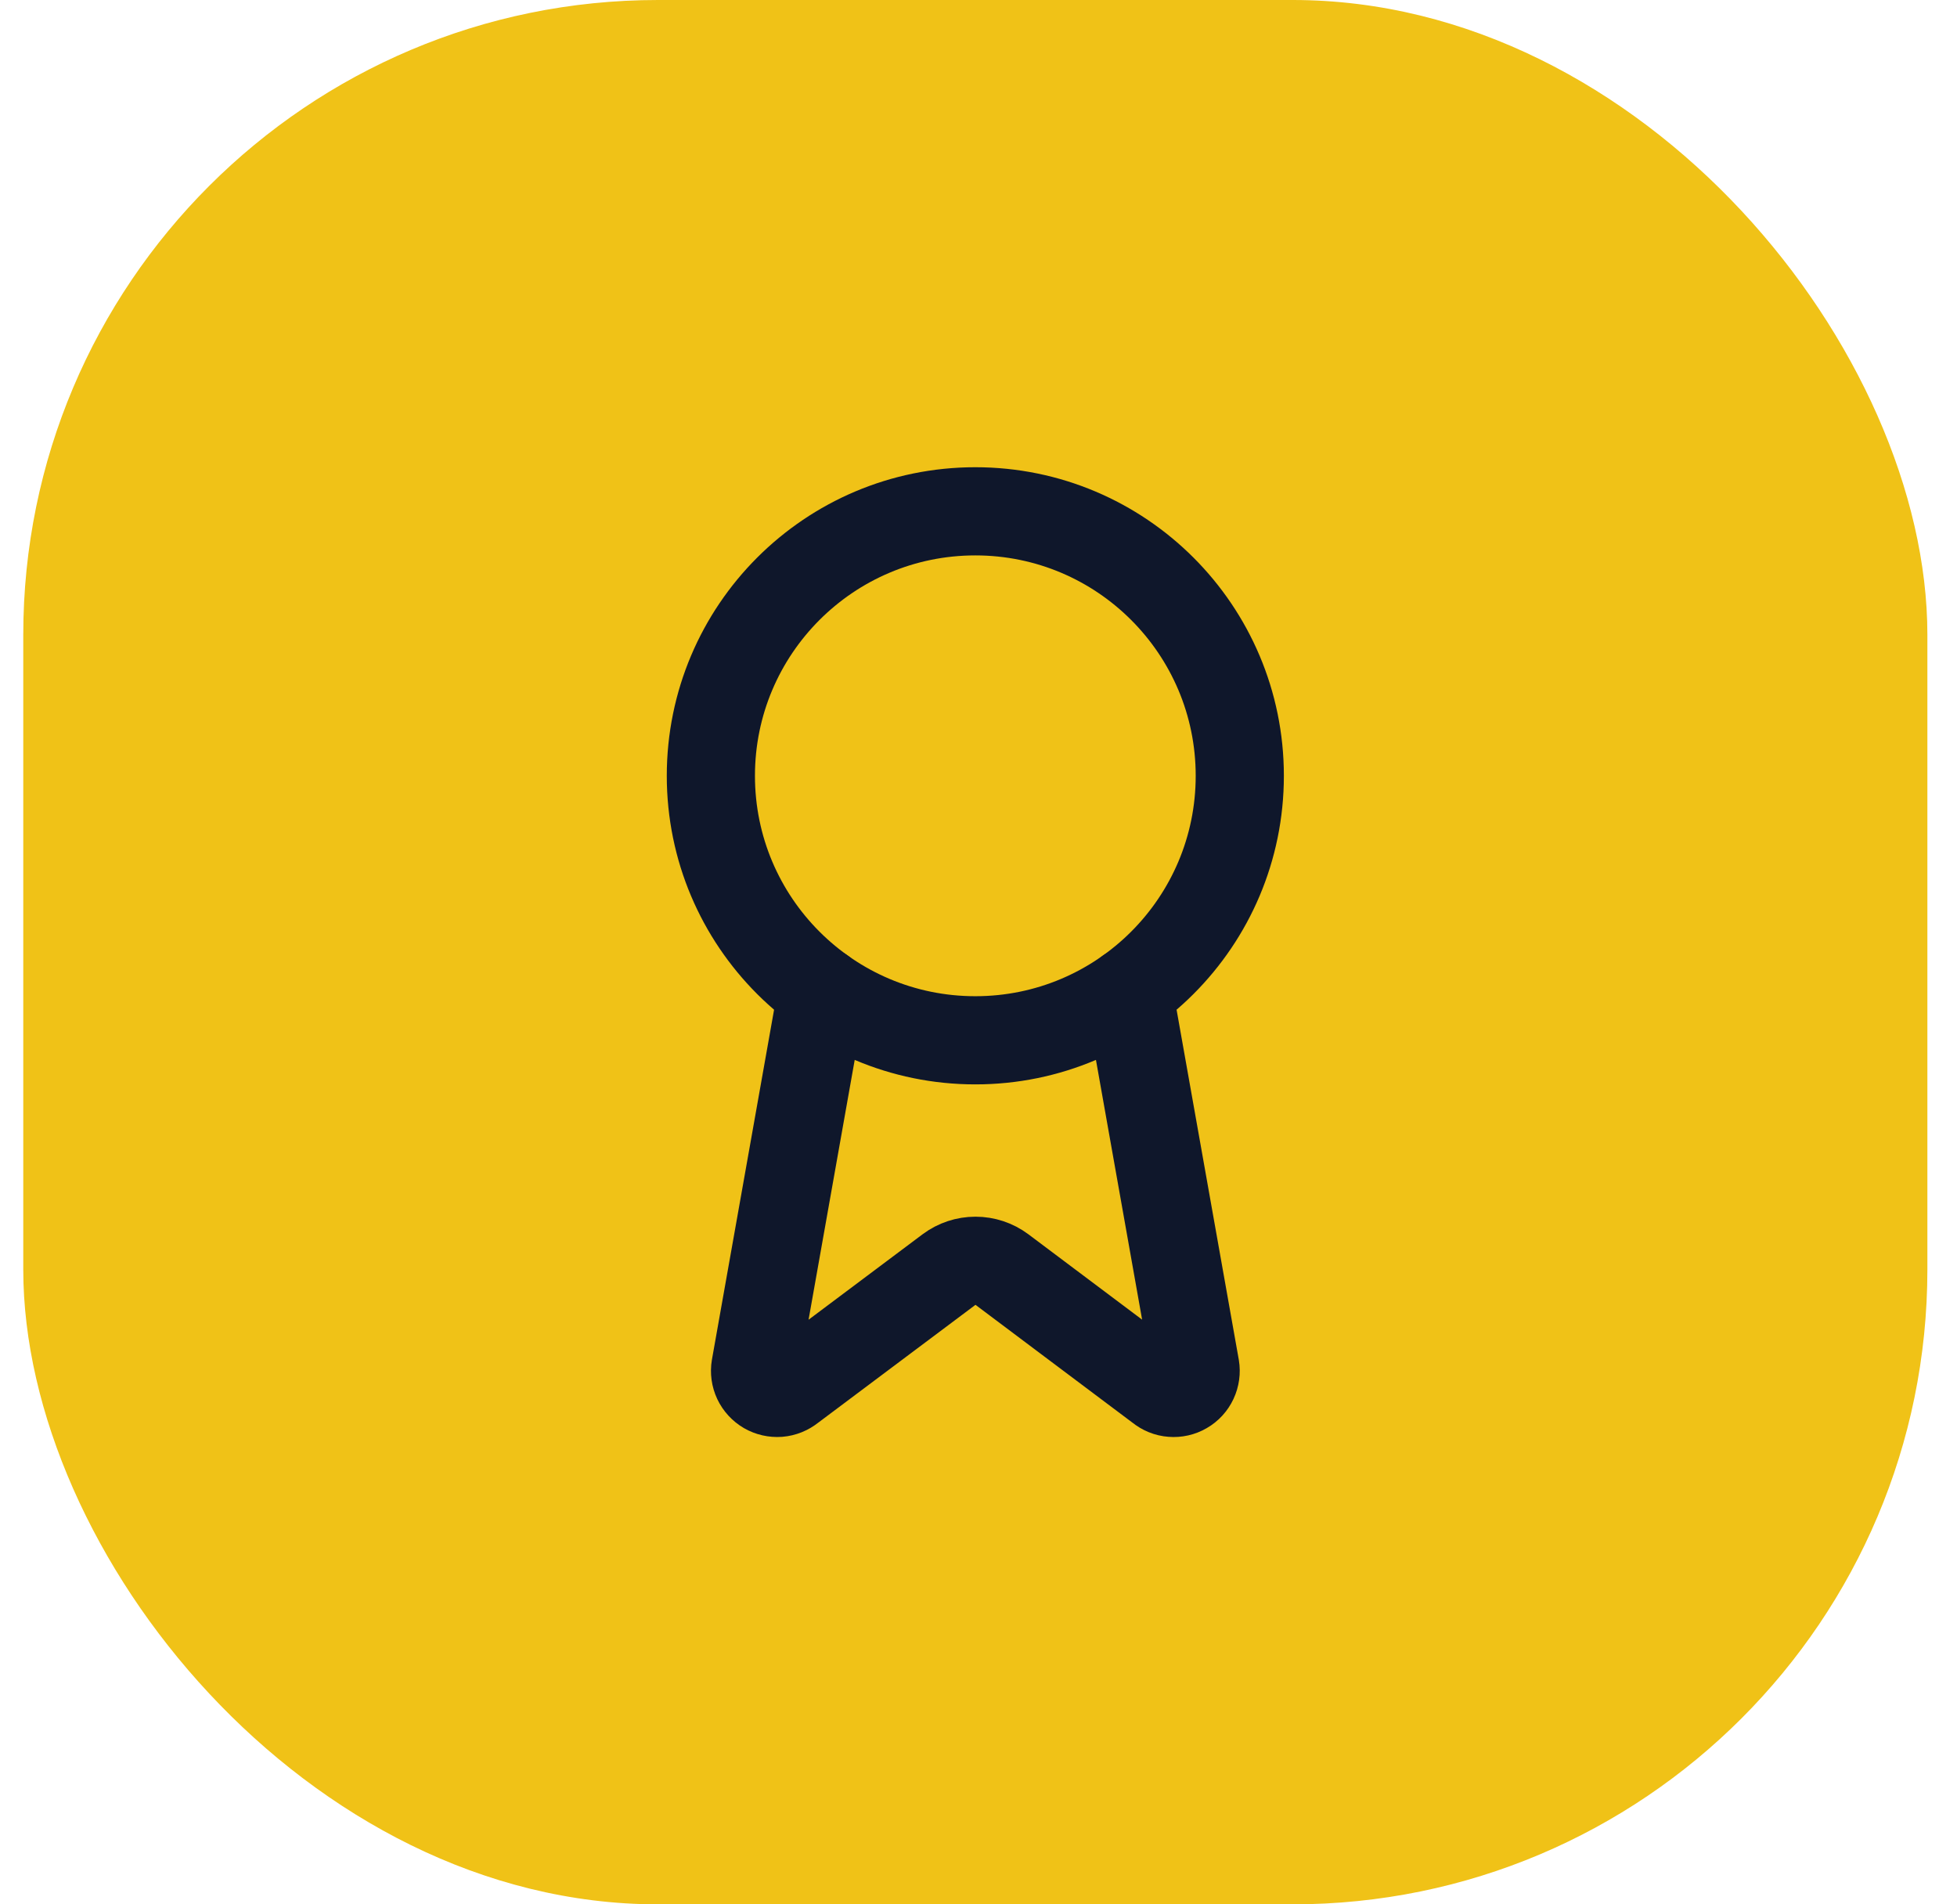
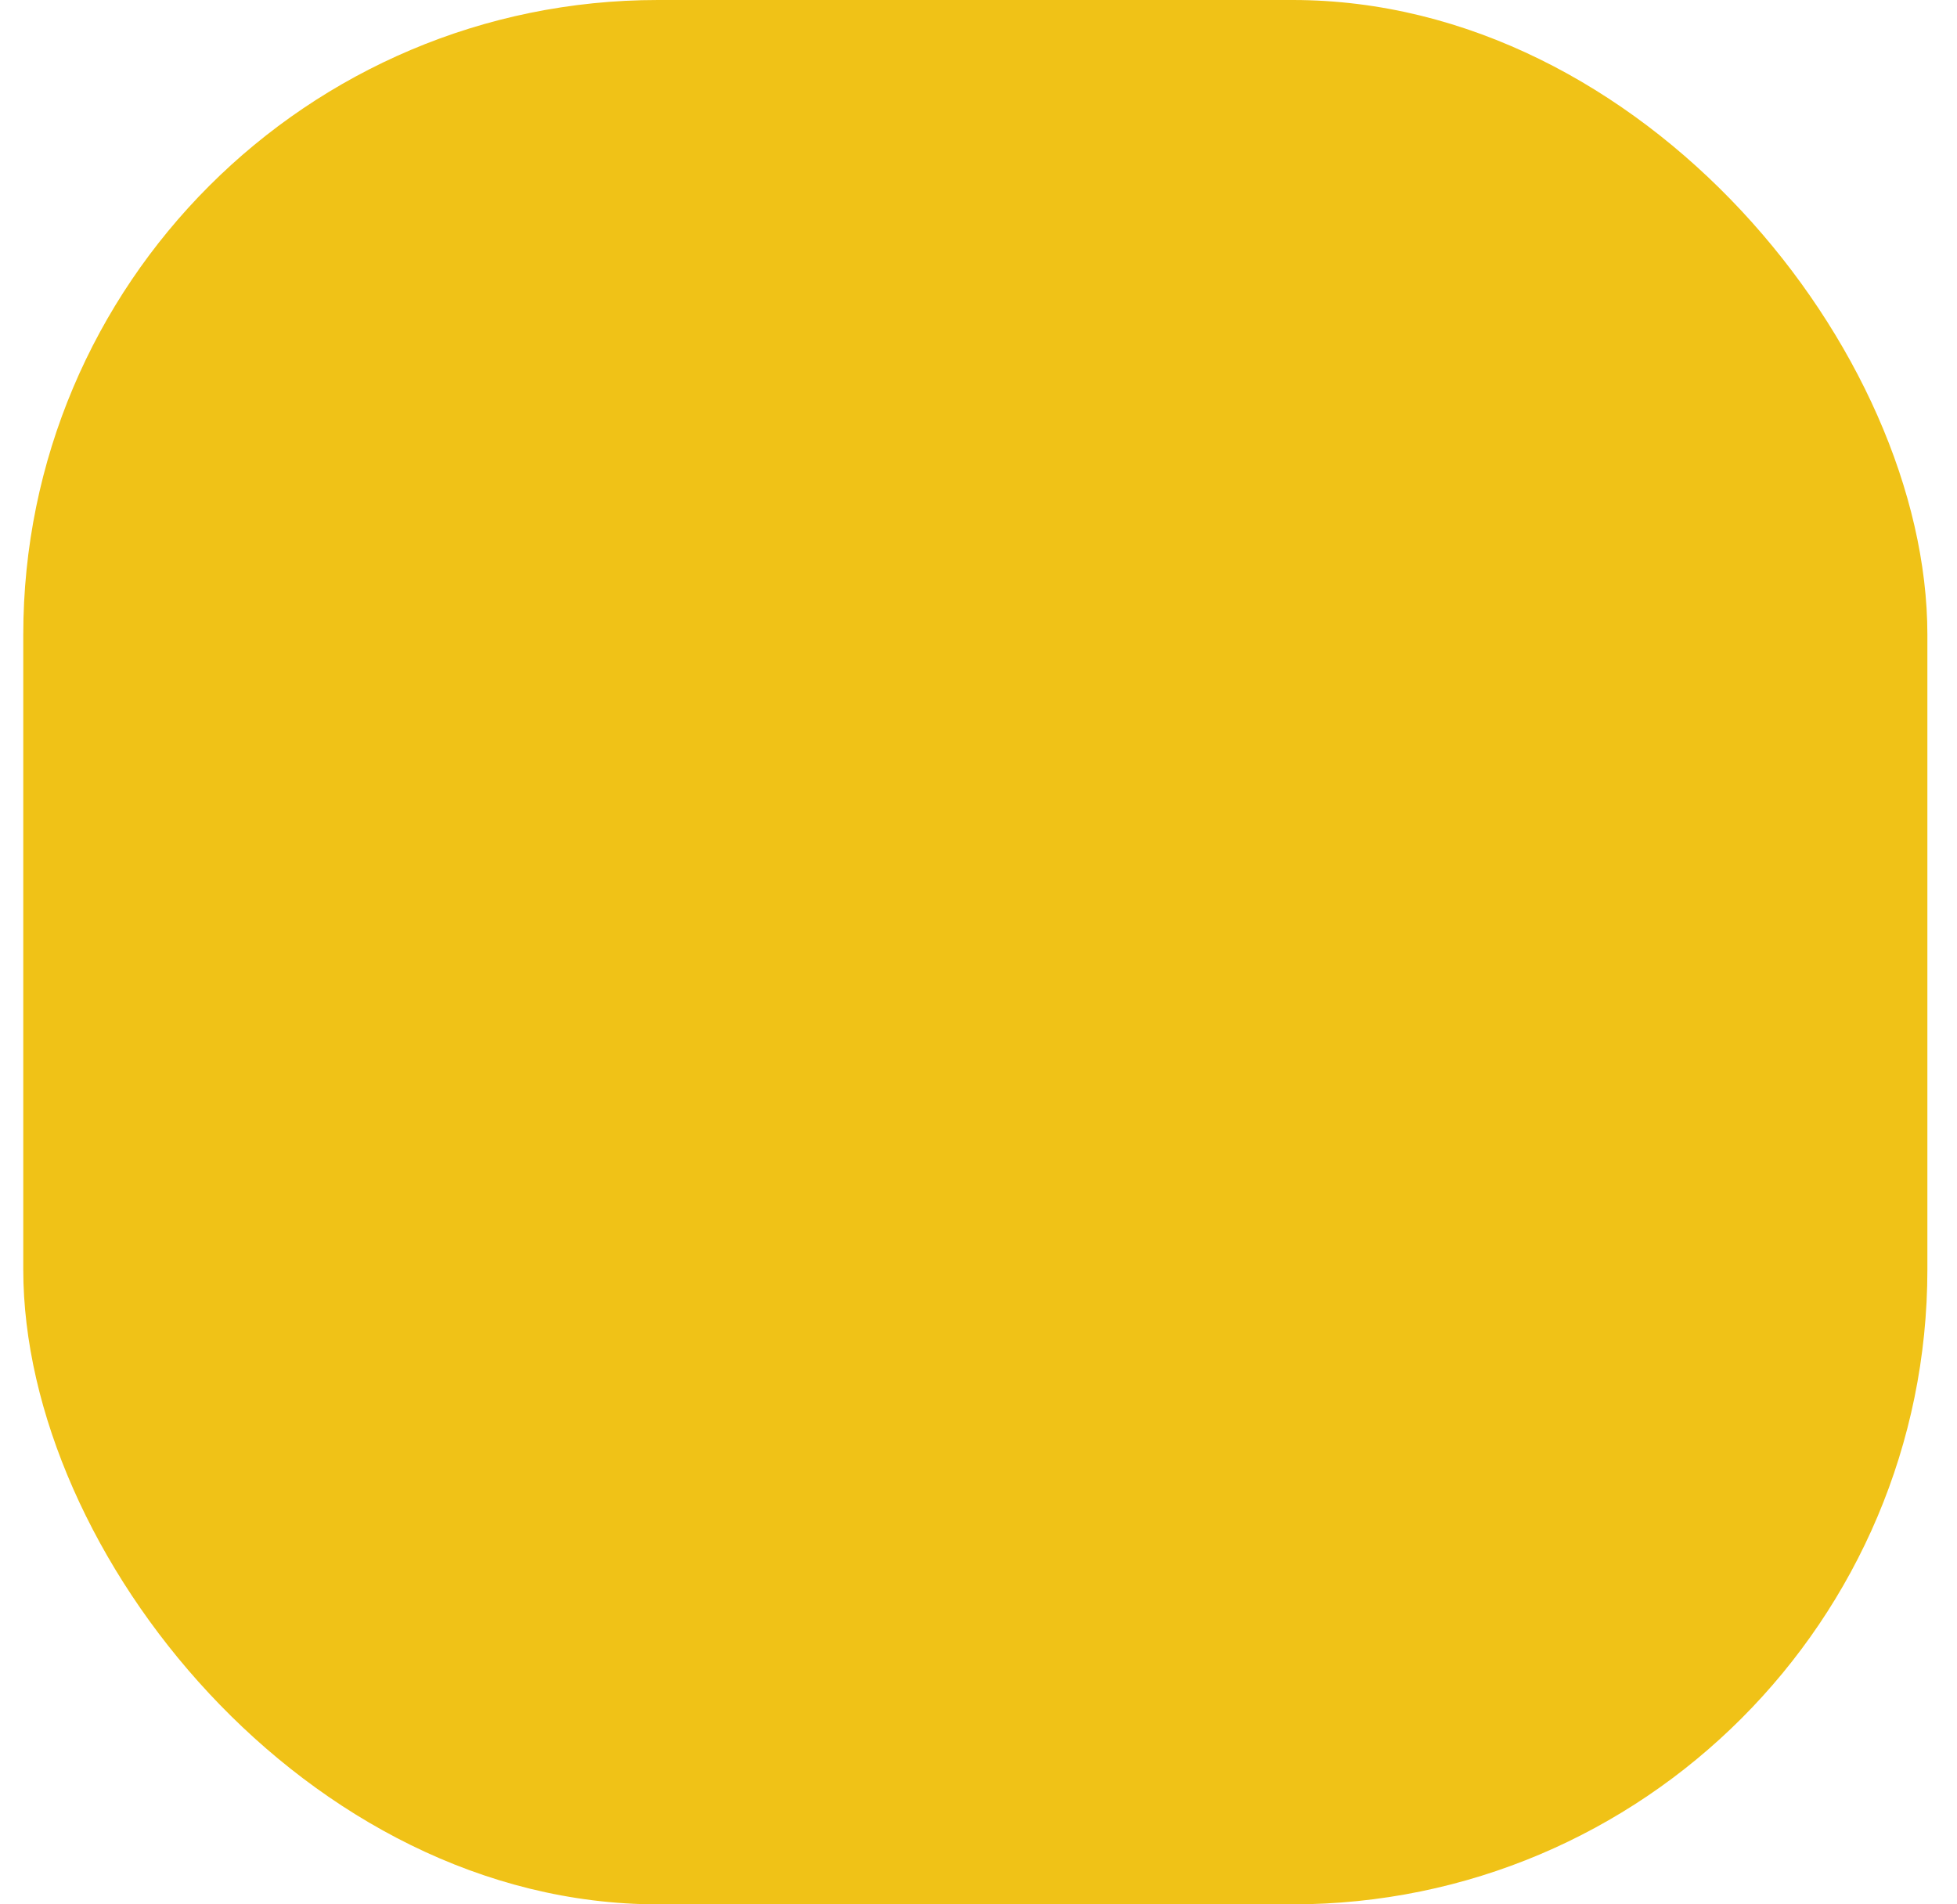
<svg xmlns="http://www.w3.org/2000/svg" width="37" height="36" viewBox="0 0 37 36" fill="none">
  <rect x="0.44" width="36" height="36" rx="12" fill="#F0C217" />
-   <path d="M21.337 18.742L22.6 25.847C22.614 25.93 22.602 26.016 22.566 26.093C22.53 26.17 22.472 26.234 22.398 26.276C22.325 26.319 22.24 26.338 22.156 26.331C22.071 26.325 21.991 26.292 21.925 26.238L18.942 23.999C18.798 23.892 18.623 23.834 18.443 23.834C18.263 23.834 18.088 23.892 17.944 23.999L14.956 26.238C14.89 26.291 14.81 26.324 14.725 26.331C14.641 26.337 14.556 26.318 14.483 26.276C14.41 26.233 14.351 26.169 14.315 26.093C14.279 26.016 14.267 25.93 14.281 25.847L15.543 18.742" stroke="#0F172B" stroke-width="1.667" stroke-linecap="round" stroke-linejoin="round" />
-   <path d="M18.44 19.666C21.201 19.666 23.44 17.428 23.44 14.666C23.44 11.905 21.201 9.666 18.44 9.666C15.679 9.666 13.44 11.905 13.44 14.666C13.44 17.428 15.679 19.666 18.44 19.666Z" stroke="#0F172B" stroke-width="1.667" stroke-linecap="round" stroke-linejoin="round" />
</svg>